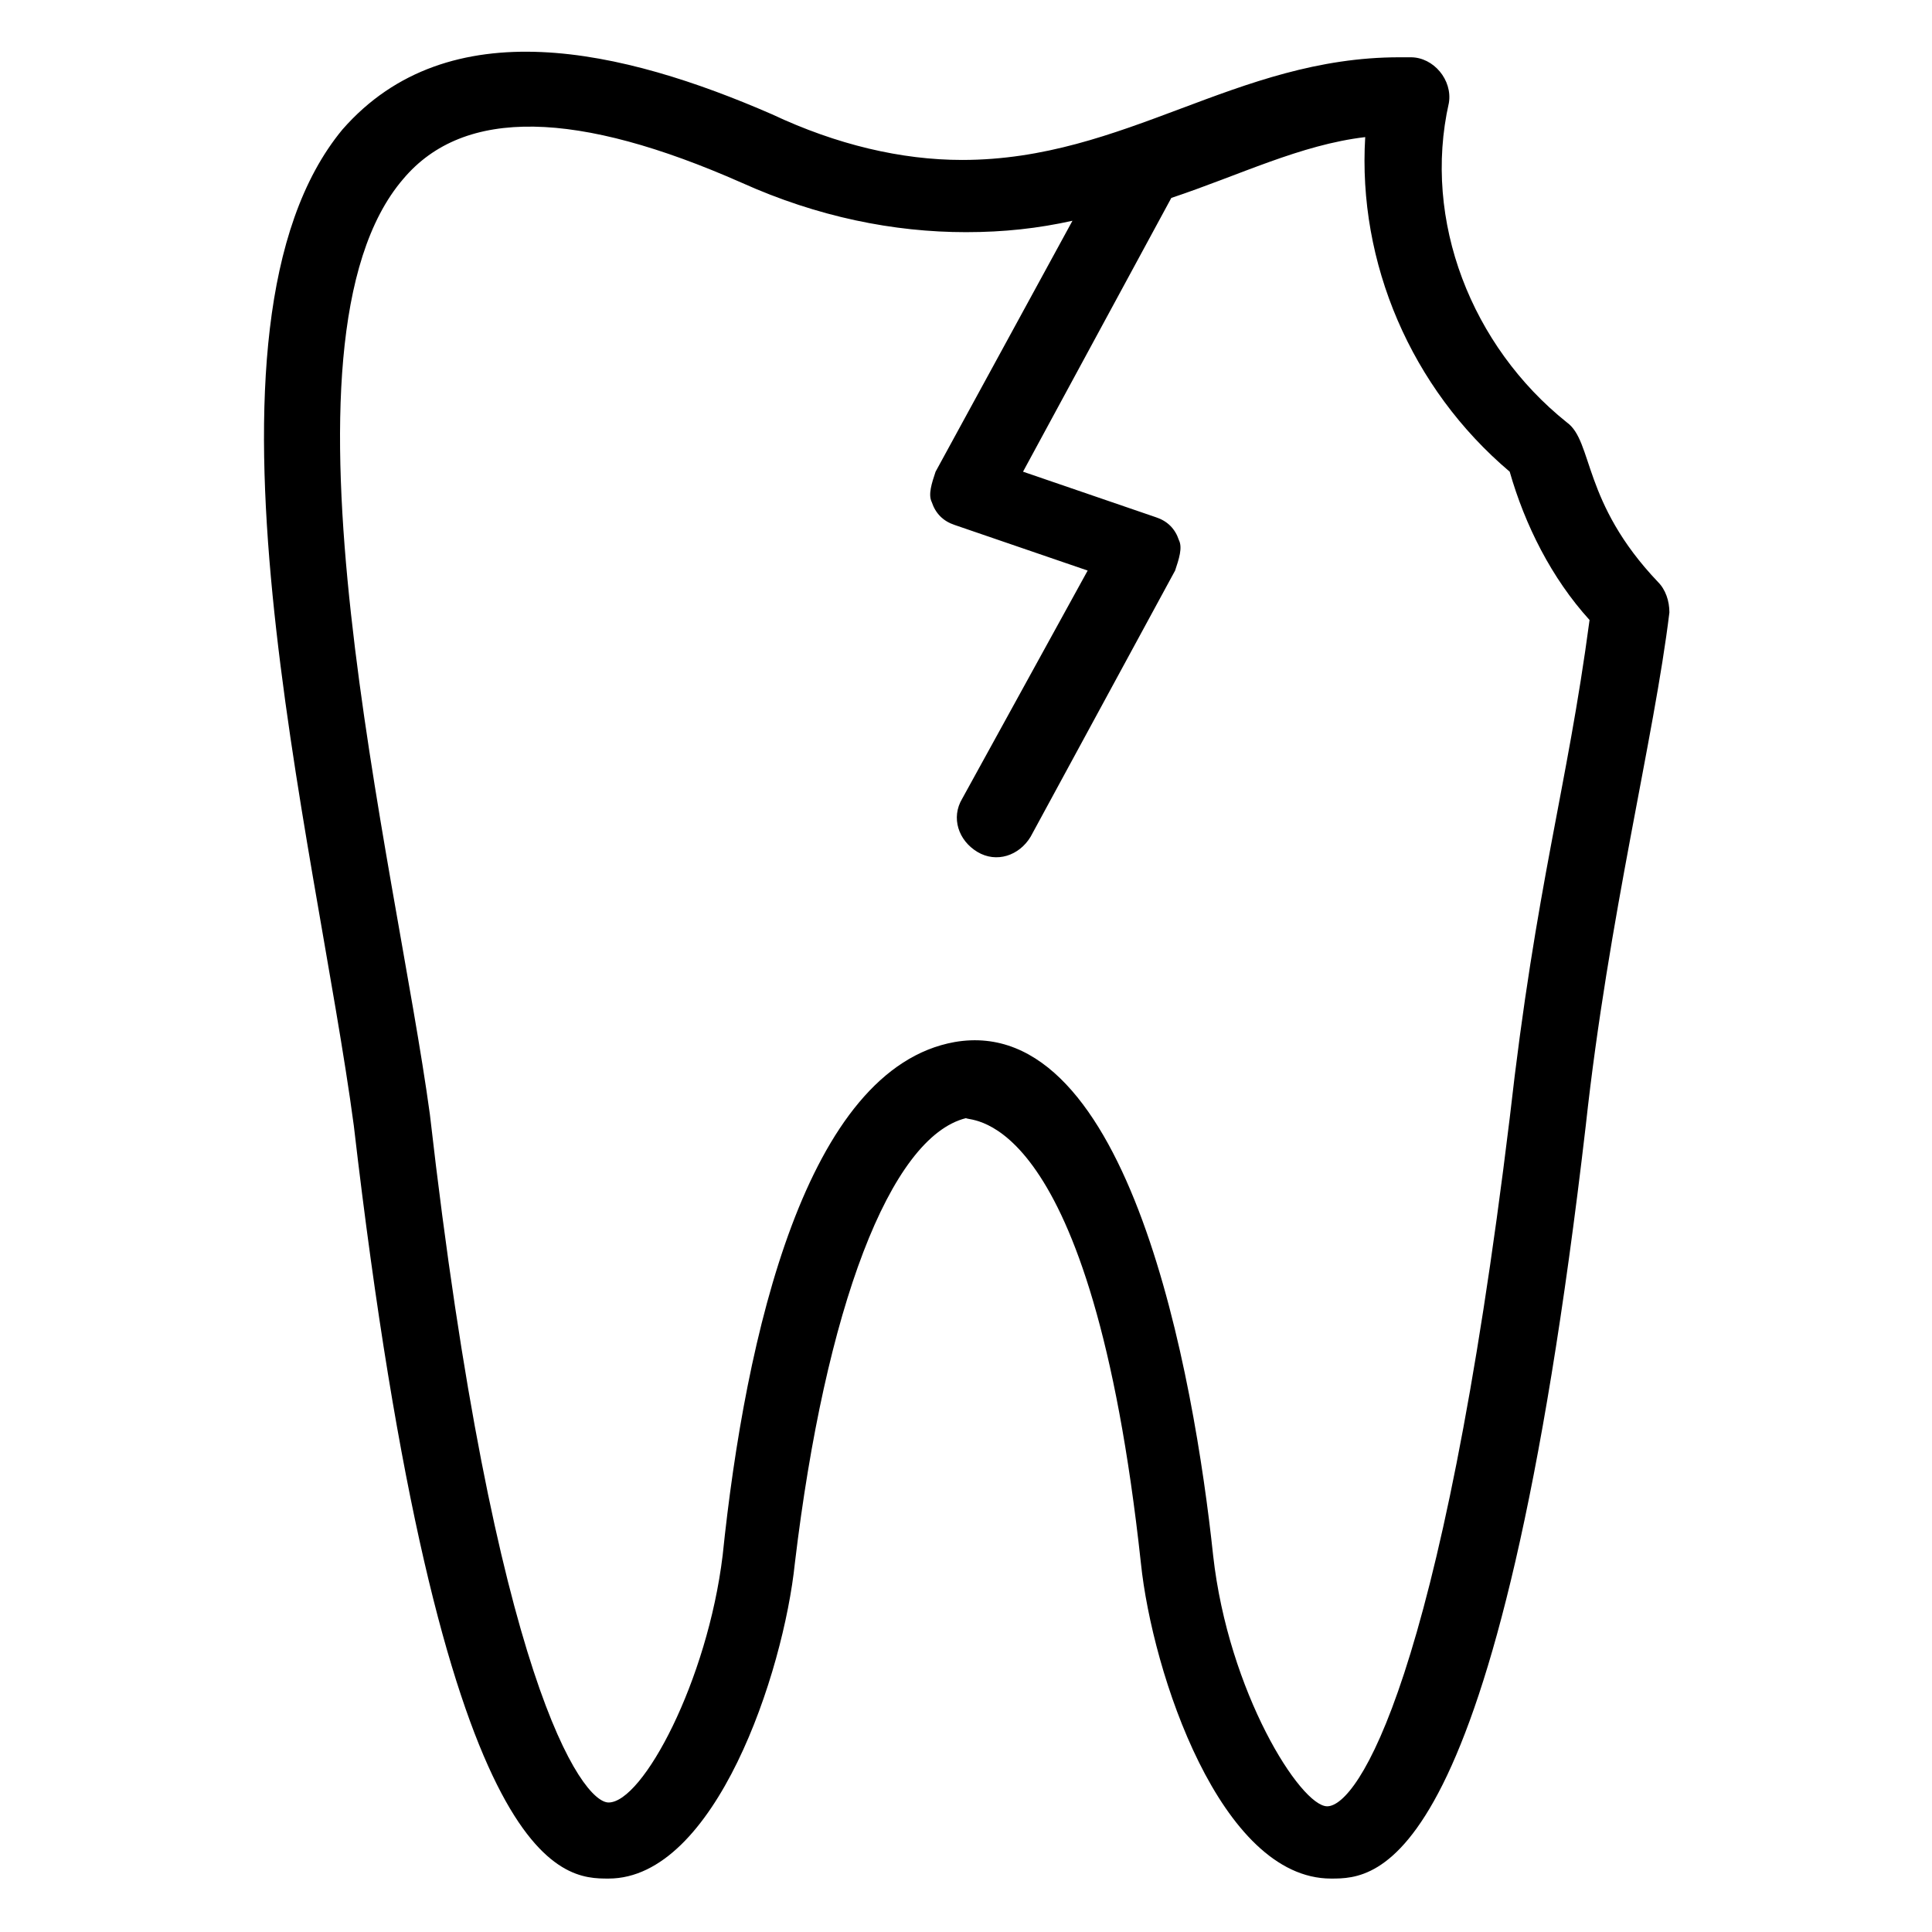
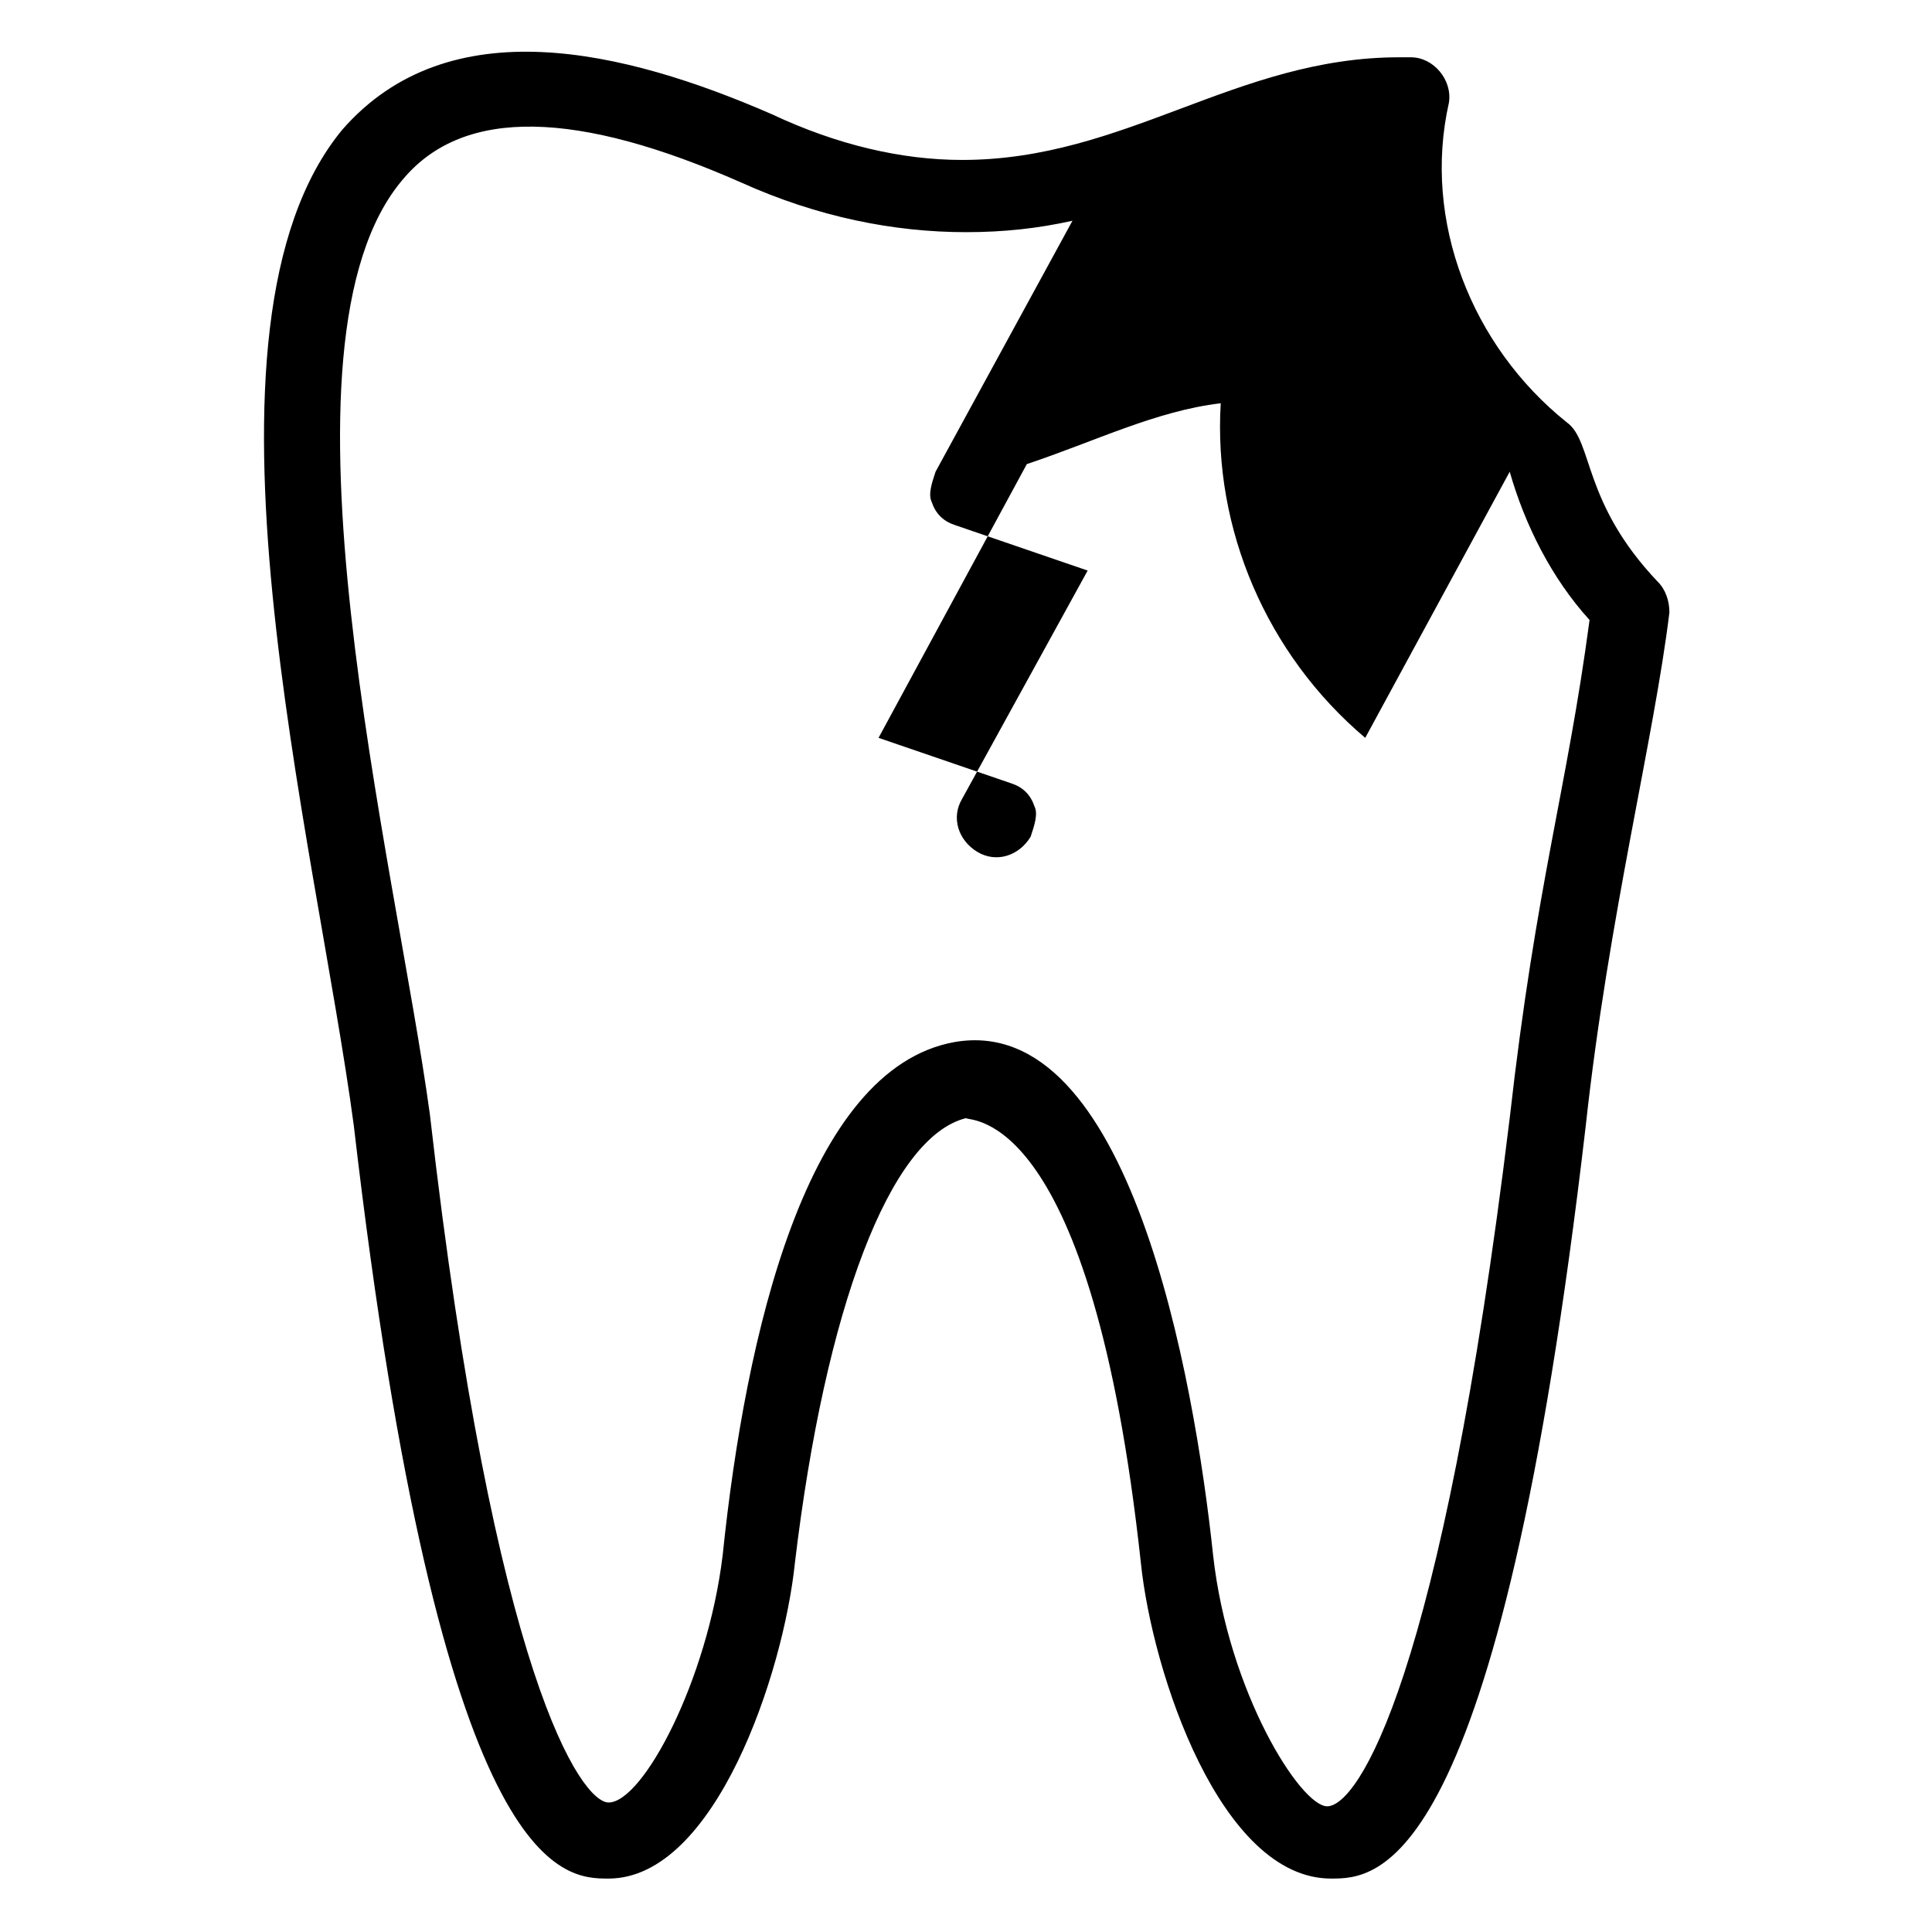
<svg xmlns="http://www.w3.org/2000/svg" fill="#000000" width="800px" height="800px" version="1.1" viewBox="144 144 512 512">
-   <path d="m517.89 159.18h-3.023c-43.328 0-72.547 27.207-115.88 27.207-16.121 0-33.25-4.031-50.383-12.09-39.297-17.129-85.648-28.215-113.86 4.031-43.328 52.395-7.055 188.42 3.023 264 23.176 199.51 55.418 199.51 67.512 199.51 28.215 0 46.352-54.41 49.375-83.633 8.055-67.512 25.188-112.86 45.34-117.89 1.008 1.008 33.25-3.023 46.352 117.89 3.023 29.223 21.16 83.633 50.383 83.633 12.09 0 44.336 0 67.512-199.51 6.047-55.418 18.137-102.78 22.168-136.03 0-3.023-1.008-6.047-3.023-8.062-20.152-21.16-17.129-37.281-24.184-42.32-25.191-20.152-38.289-53.402-31.234-84.641 1-6.047-4.035-12.094-10.082-12.094zm26.199 109.83c4.031 14.105 11.082 28.215 21.16 39.297-6.047 45.344-14.105 69.527-21.16 132-18.137 149.13-40.305 182.38-48.367 182.38-7.055 0-26.199-30.23-30.23-66.504-5.035-47.359-22.168-144.09-68.516-136.03-39.297 7.055-55.418 77.586-61.465 136.03-4.031 33.25-21.16 65.496-30.23 65.496-7.055 0-30.23-32.242-47.359-182.38-9.066-66.504-44.332-204.55-7.051-247.88 16.121-19.145 46.352-18.137 89.68 1.008 20.152 9.07 40.305 13.098 59.449 13.098 10.078 0 19.145-1.008 28.215-3.023l-36.277 66.504c-1.008 3.023-2.016 6.047-1.008 8.062 1.008 3.023 3.023 5.039 6.047 6.047l35.266 12.09-33.25 60.457c-3.023 5.039-1.008 11.082 4.031 14.105 5.039 3.023 11.082 1.008 14.105-4.031l38.289-70.535c1.008-3.023 2.016-6.047 1.008-8.062-1.008-3.023-3.023-5.039-6.047-6.047l-35.266-12.09 39.297-72.547c18.137-6.047 34.258-14.105 51.387-16.121-2.012 33.254 12.094 66.504 38.293 88.672z" />
+   <path d="m517.89 159.18h-3.023c-43.328 0-72.547 27.207-115.88 27.207-16.121 0-33.25-4.031-50.383-12.09-39.297-17.129-85.648-28.215-113.86 4.031-43.328 52.395-7.055 188.42 3.023 264 23.176 199.51 55.418 199.51 67.512 199.51 28.215 0 46.352-54.41 49.375-83.633 8.055-67.512 25.188-112.86 45.34-117.89 1.008 1.008 33.25-3.023 46.352 117.89 3.023 29.223 21.16 83.633 50.383 83.633 12.09 0 44.336 0 67.512-199.51 6.047-55.418 18.137-102.78 22.168-136.03 0-3.023-1.008-6.047-3.023-8.062-20.152-21.16-17.129-37.281-24.184-42.32-25.191-20.152-38.289-53.402-31.234-84.641 1-6.047-4.035-12.094-10.082-12.094zm26.199 109.83c4.031 14.105 11.082 28.215 21.16 39.297-6.047 45.344-14.105 69.527-21.16 132-18.137 149.13-40.305 182.38-48.367 182.38-7.055 0-26.199-30.23-30.23-66.504-5.035-47.359-22.168-144.09-68.516-136.03-39.297 7.055-55.418 77.586-61.465 136.03-4.031 33.25-21.16 65.496-30.23 65.496-7.055 0-30.23-32.242-47.359-182.38-9.066-66.504-44.332-204.55-7.051-247.88 16.121-19.145 46.352-18.137 89.68 1.008 20.152 9.07 40.305 13.098 59.449 13.098 10.078 0 19.145-1.008 28.215-3.023l-36.277 66.504c-1.008 3.023-2.016 6.047-1.008 8.062 1.008 3.023 3.023 5.039 6.047 6.047l35.266 12.09-33.25 60.457c-3.023 5.039-1.008 11.082 4.031 14.105 5.039 3.023 11.082 1.008 14.105-4.031c1.008-3.023 2.016-6.047 1.008-8.062-1.008-3.023-3.023-5.039-6.047-6.047l-35.266-12.09 39.297-72.547c18.137-6.047 34.258-14.105 51.387-16.121-2.012 33.254 12.094 66.504 38.293 88.672z" />
</svg>